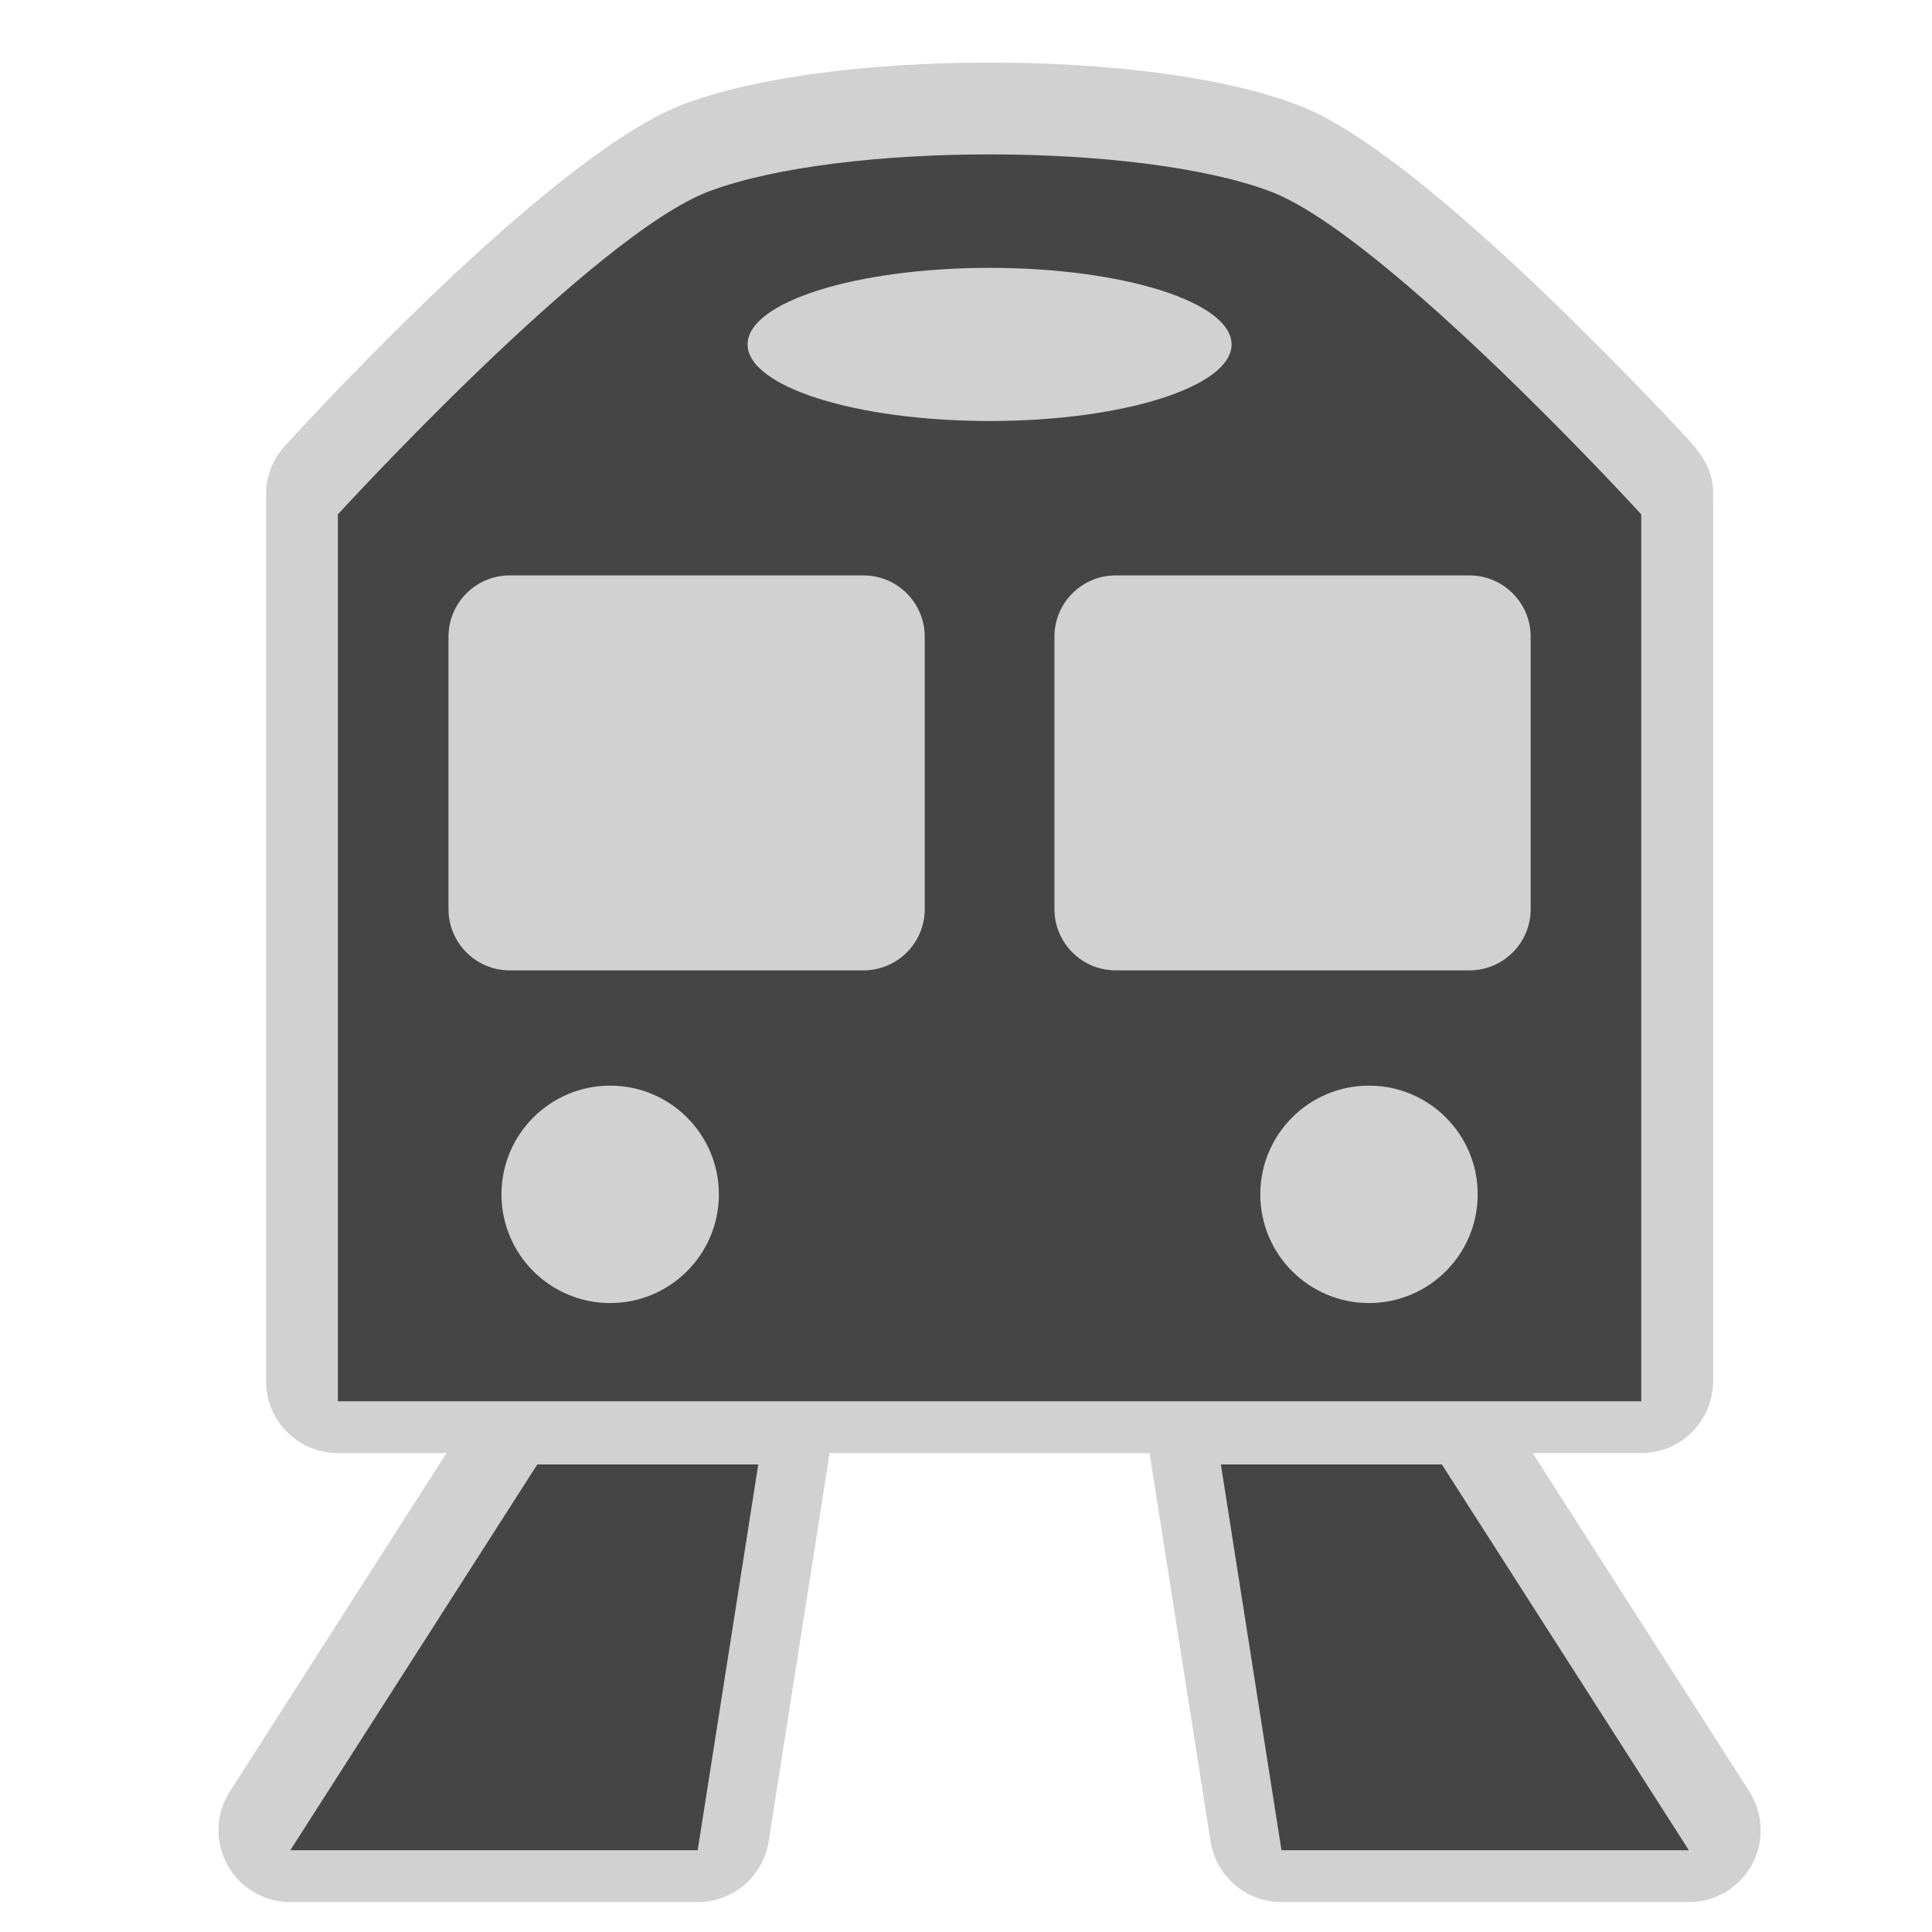
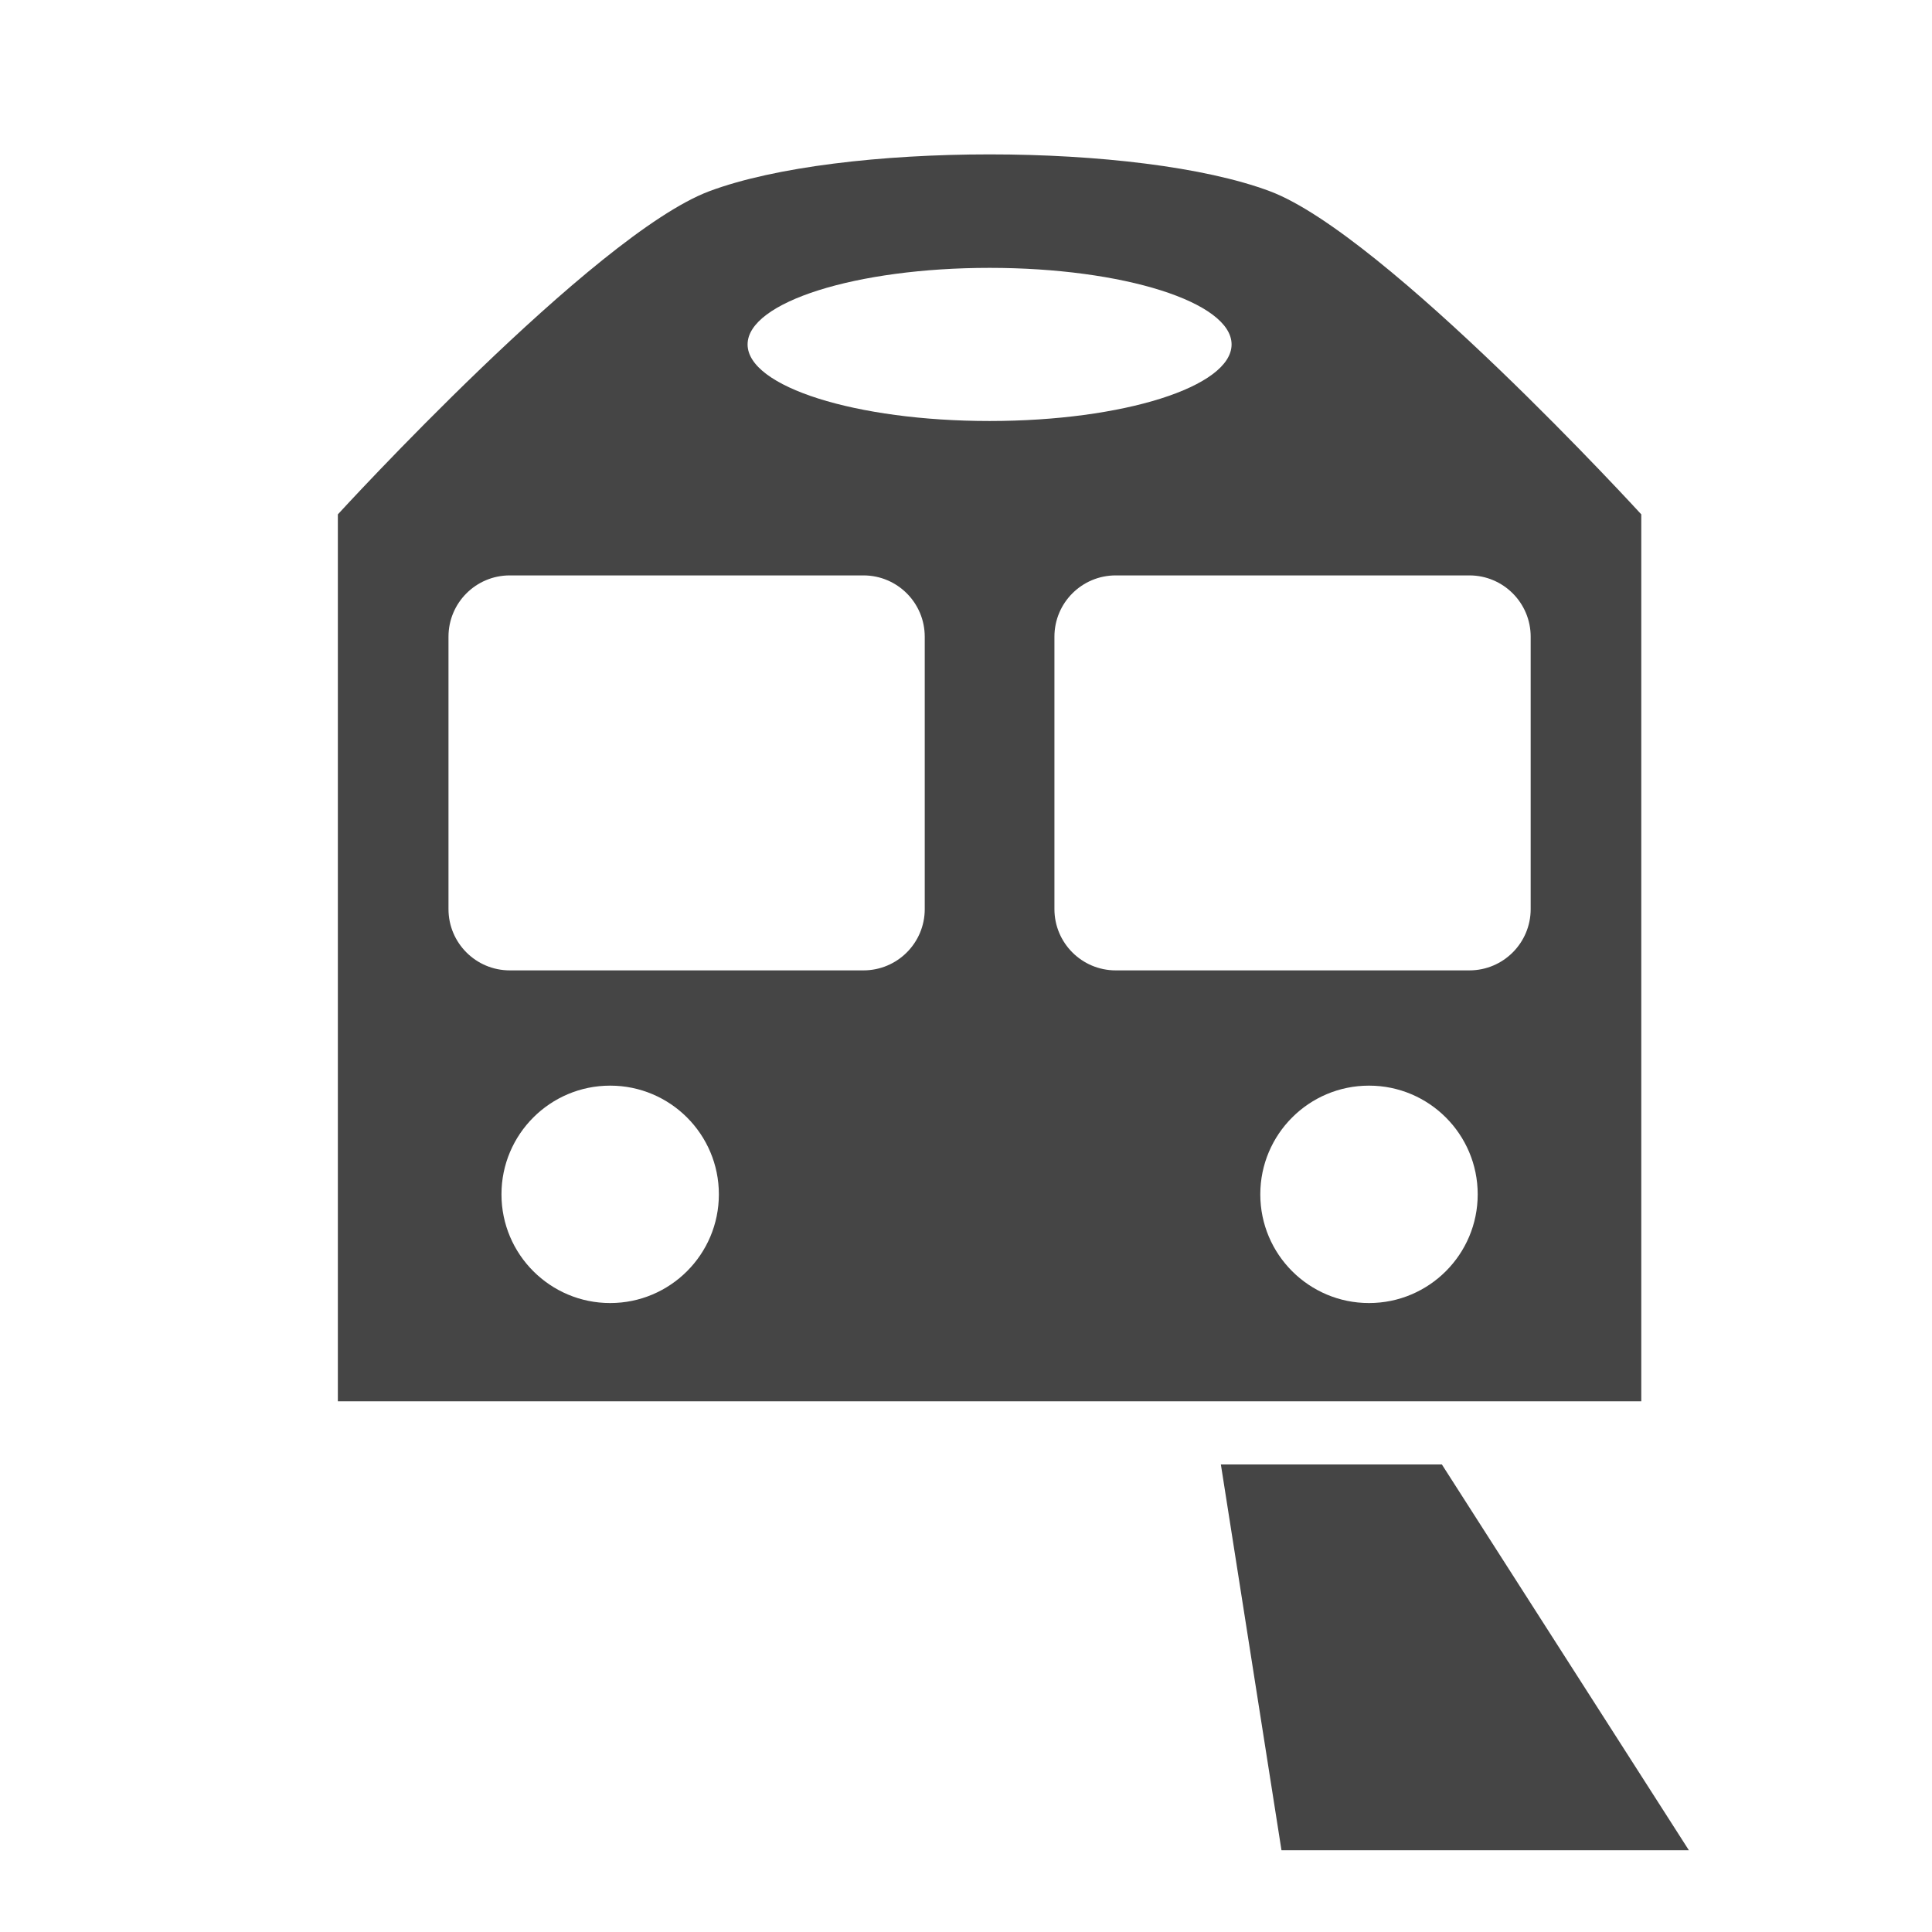
<svg xmlns="http://www.w3.org/2000/svg" version="1.1" id="train" width="800px" height="800px" viewBox="0 0 256 256" xml:space="preserve">
  <style type="text/css">

	.st0{fill:#D1D1D1;}
	.st1{fill:#454545;}

</style>
-   <path class="st0" d="M231.799,237.386l-28.715-44.846h14.394c5.256,0,9.516-4.261,9.516-9.516V65.955  c0.239-3.956-2.027-6.384-4.05-8.549c-0.978-1.048-2.394-2.551-4.14-4.373c-3.183-3.319-8.128-8.382-13.614-13.655  c-22.21-21.343-30.783-24.551-33.6-25.604c-9.313-3.484-24.062-5.481-40.467-5.481c-16.404,0-31.153,1.998-40.466,5.481  c-16.579,6.203-46.982,38.832-52.909,45.31c-1.605,1.754-2.495,4.045-2.495,6.423v117.519c0,5.255,4.26,9.516,9.516,9.516h14.394  l-28.713,44.847c-1.875,2.928-2.003,6.647-0.333,9.698c1.669,3.051,4.87,4.948,8.348,4.948h53.983c4.686,0,8.673-3.411,9.4-8.039  l8.028-51.117c0.018-0.112,0.021-0.225,0.035-0.337h42.427c0.014,0.112,0.017,0.225,0.035,0.337l8.03,51.117  c0.728,4.628,4.715,8.039,9.4,8.039h53.983c3.478,0,6.679-1.897,8.349-4.948C233.803,244.034,233.675,240.314,231.799,237.386z" />
  <g>
-     <polygon class="st1" points="71.192,194.051 100.475,194.051 92.447,245.168 38.464,245.168  " />
    <polygon class="st1" points="191.057,194.051 161.772,194.051 169.803,245.168 223.786,245.168  " />
  </g>
  <path class="st1" d="M168.257,25.336c-17.388-6.505-56.876-6.505-74.265,0c-15.277,5.715-49.223,42.82-49.223,42.82v117.519h172.709  V68.156C217.479,68.156,183.533,31.051,168.257,25.336z M80.851,172.66c-7.954,0-14.404-6.449-14.404-14.404  c0-7.953,6.449-14.403,14.404-14.403s14.403,6.449,14.403,14.403C95.254,166.211,88.805,172.66,80.851,172.66z M122.534,120.459  c0,4.485-3.635,8.121-8.121,8.121H67.548c-4.486,0-8.121-3.635-8.121-8.121V84.366c0-4.486,3.635-8.122,8.121-8.122h46.864  c4.486,0,8.121,3.636,8.121,8.122V120.459z M99.059,45.639c0-5.603,14.356-10.146,32.066-10.146c17.71,0,32.066,4.543,32.066,10.146  c0,5.604-14.356,10.146-32.066,10.146C113.416,55.786,99.059,51.243,99.059,45.639z M181.399,172.66  c-7.954,0-14.403-6.449-14.403-14.404c0-7.953,6.449-14.403,14.403-14.403c7.955,0,14.404,6.449,14.404,14.403  C195.804,166.211,189.354,172.66,181.399,172.66z M202.823,120.459c0,4.485-3.636,8.121-8.12,8.121h-46.866  c-4.484,0-8.12-3.635-8.12-8.121V84.366c0-4.486,3.636-8.122,8.12-8.122h46.866c4.484,0,8.12,3.636,8.12,8.122V120.459  L202.823,120.459z" />
</svg>